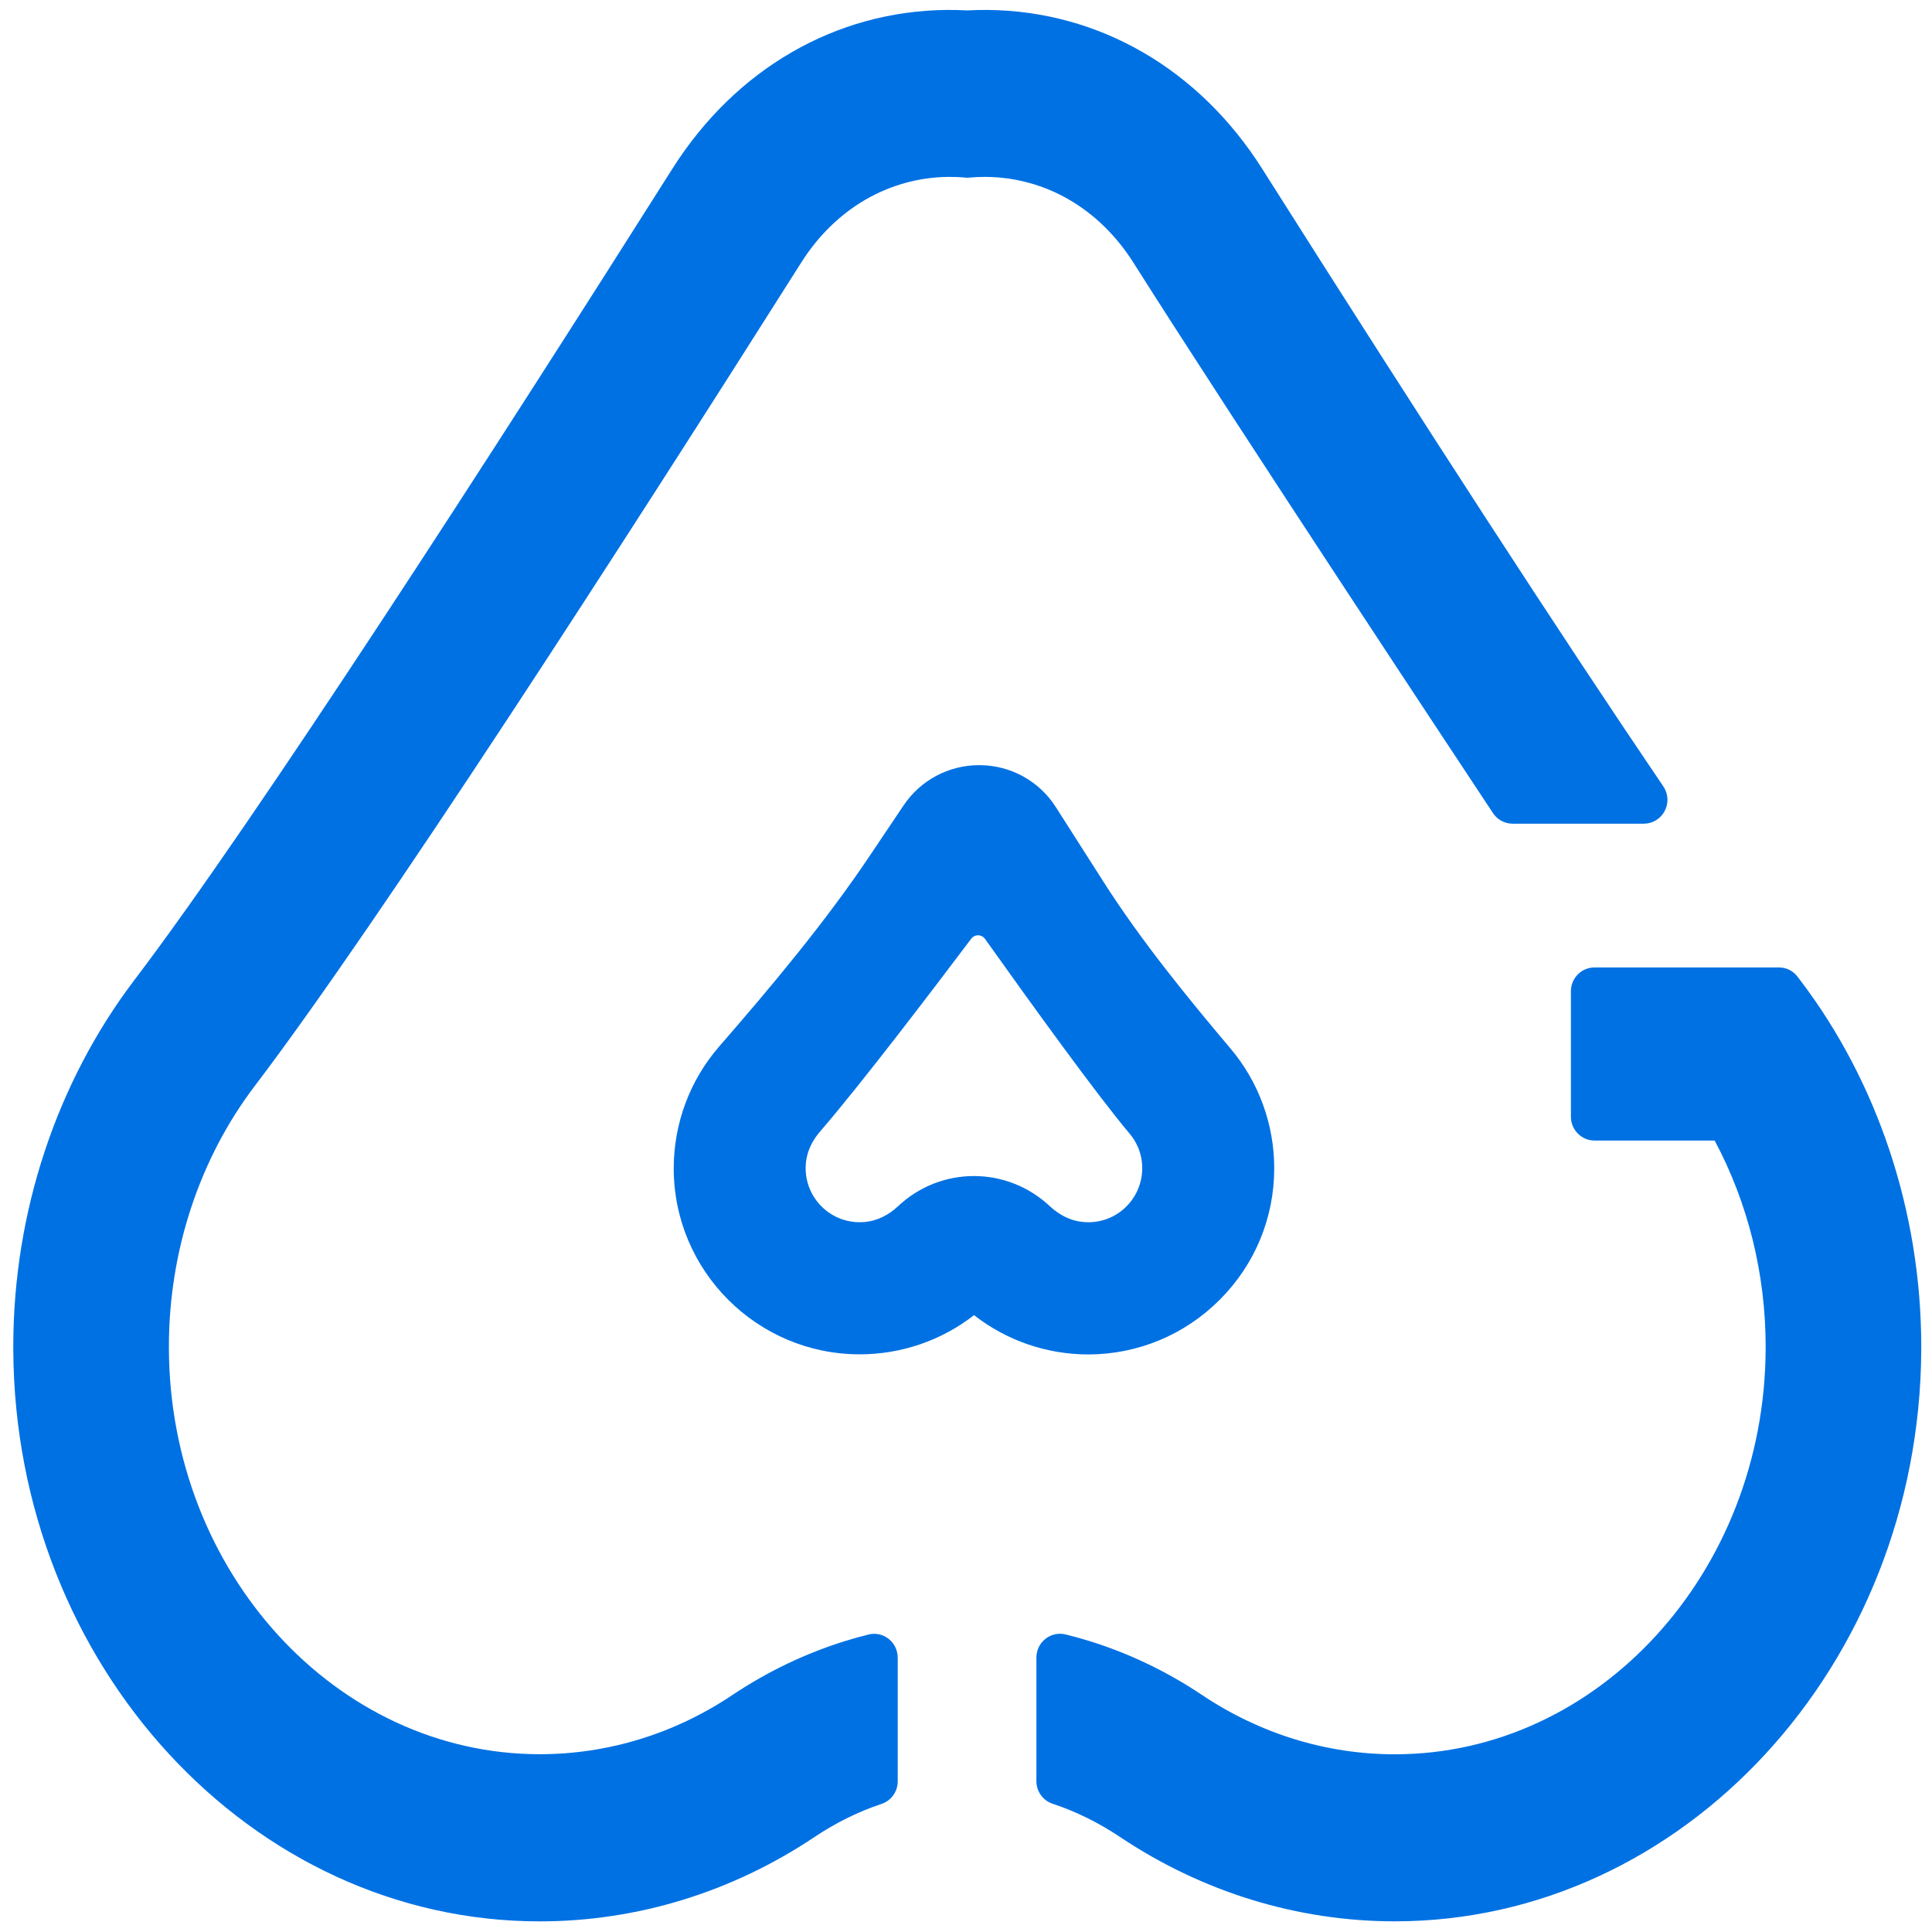
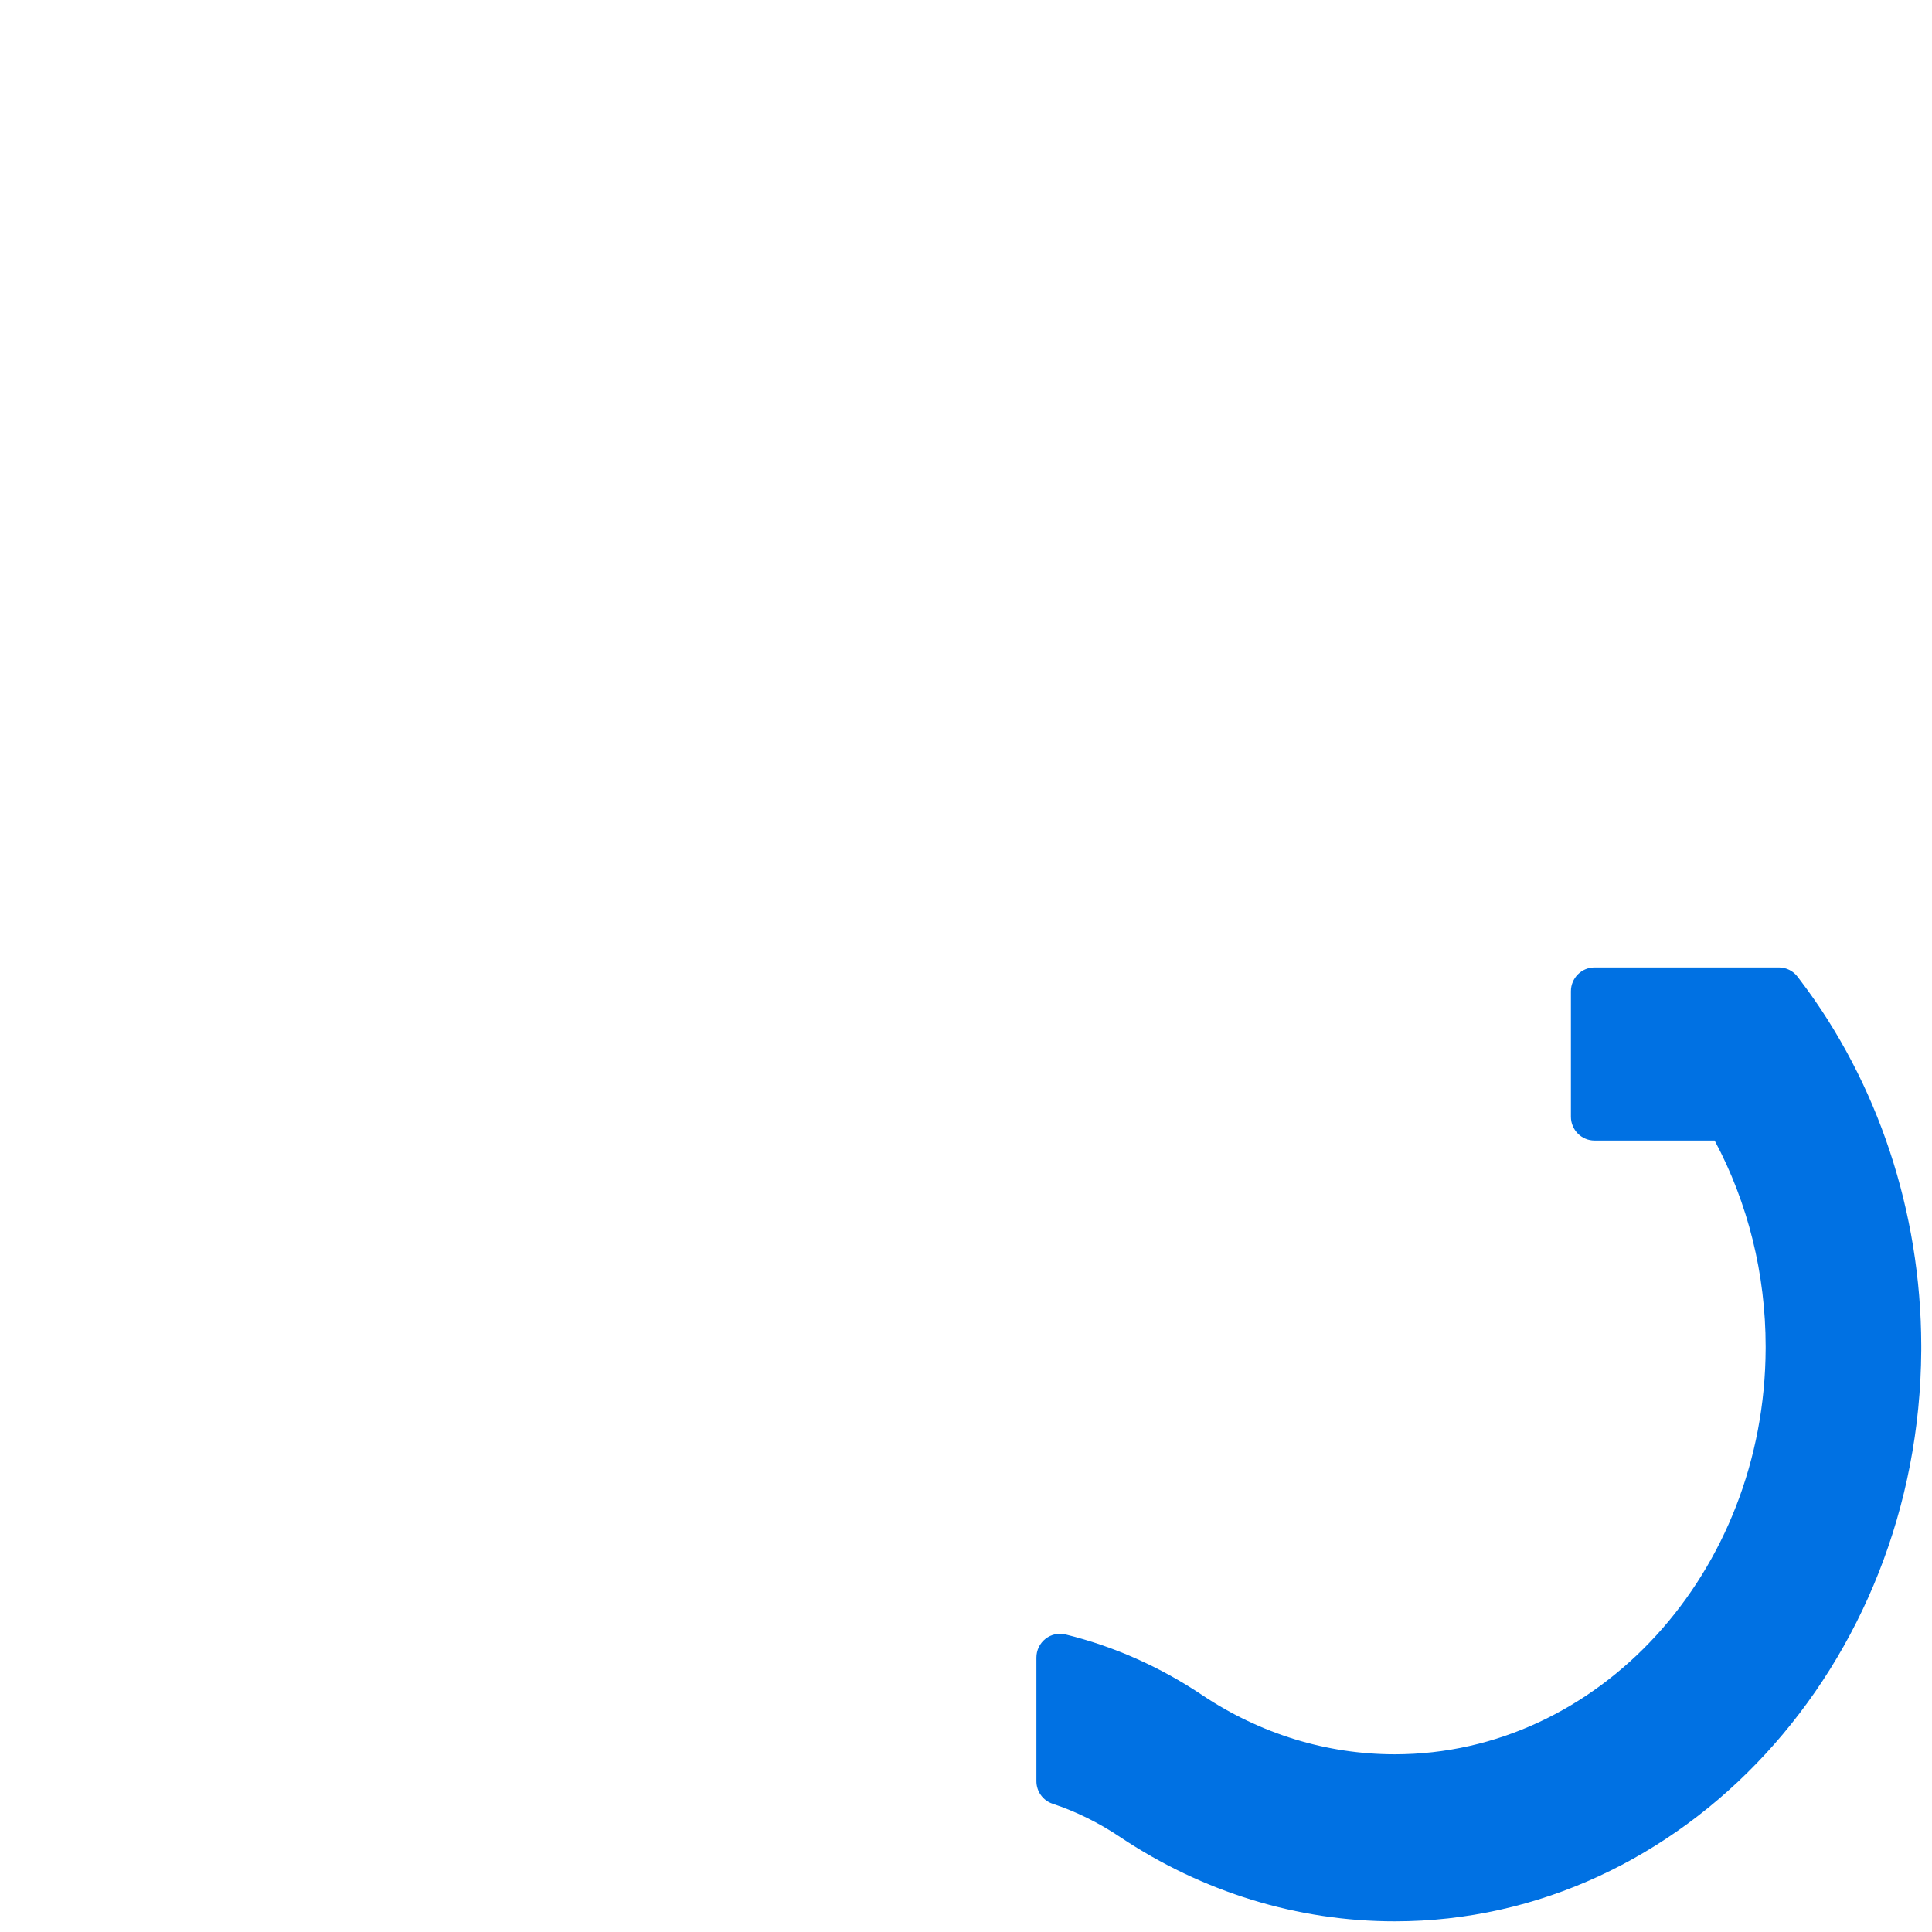
<svg xmlns="http://www.w3.org/2000/svg" id="Layer_1" x="0px" y="0px" viewBox="0 0 500 500" style="enable-background:new 0 0 500 500;" xml:space="preserve">
  <style type="text/css">	.st0{fill:#0071E3;}</style>
  <g>
    <path class="st0" d="M465.89,253.67l-0.69-0.91c-1.13-1.5-2.92-2.39-4.79-2.39h-47.75c-3.37,0-6.11,2.76-6.11,6.16v32.48  c0,3.4,2.74,6.16,6.11,6.16h31.09c8.64,16.16,13.2,34.56,13.2,53.33v0.47c-0.19,57.92-43.25,105.04-95.98,105.04  c-17.62,0-34.85-5.29-49.82-15.31c-11-7.36-22.9-12.64-35.39-15.71c-1.82-0.44-3.7-0.03-5.18,1.12c-1.5,1.18-2.36,2.96-2.36,4.88  v31.98c0,2.66,1.69,5.01,4.2,5.84c6.03,2,11.9,4.89,17.44,8.6c21.37,14.28,45.96,21.83,71.11,21.83  c74.66,0,135.79-66.29,136.25-147.79v-1.32C497.13,313.69,486.01,280.14,465.89,253.67z" />
-     <path class="st0" d="M229.97,424.13c-1.48-1.16-3.37-1.57-5.18-1.12c-1.97,0.49-3.92,1.03-5.77,1.6  c-10.35,3.18-20.28,7.91-29.51,14.08l0,0c-14.95,10.01-32.17,15.3-49.82,15.3c-52.73,0-95.79-47.12-95.98-105.03v-0.48  c0-24.64,7.9-48.61,22.25-67.47c32.29-42.5,94.72-139.32,141.4-213.06c8.79-13.91,22.66-21.99,38.06-22.17  c1.53-0.01,3.04,0.05,4.5,0.19l0.41,0.04l0.41-0.04c1.32-0.12,2.68-0.19,4.04-0.19h0.45c15.4,0.17,29.27,8.25,38.08,22.17  c27.22,43.01,86.42,132.43,93.08,142.49c1.13,1.71,3.03,2.73,5.07,2.73h33.96c2.26,0,4.33-1.25,5.39-3.26  c1.08-2.03,0.95-4.47-0.34-6.38c-26.42-38.96-61.36-92.76-103.86-159.91C310.27,17.83,284.4,2.86,255.62,2.57  c-1.73-0.01-3.47,0.03-5.3,0.13c-1.8-0.1-3.58-0.14-5.3-0.13c-28.77,0.29-54.64,15.26-70.99,41.07  C127.88,116.59,66.24,212.24,34.75,253.67c-20.12,26.5-31.24,60.05-31.31,94.48v1.34c0.45,81.48,61.56,147.76,136.24,147.76  c25.17,0,49.76-7.55,71.11-21.83c5.53-3.7,11.37-6.58,17.35-8.57c2.51-0.84,4.19-3.18,4.19-5.83v-32  C232.33,427.09,231.47,425.31,229.97,424.13z" />
-     <path class="st0" d="M315.67,336.37c9.09-9.09,14.1-21.17,14.1-34.02c0-11.37-4.03-22.4-11.35-31.03  c-11.3-13.39-23.09-27.86-32.73-42.95l-12.43-19.47c-4.29-6.74-11.62-10.8-19.61-10.88h-0.25c-7.87,0-15.19,3.9-19.57,10.44  l-8.47,12.62c-11.76,17.58-25.8,34.29-39.22,49.73c-7.6,8.74-11.78,19.95-11.78,31.56c0,26.54,21.59,48.13,48.13,48.13  c10.77,0,21.17-3.58,29.59-10.14c8.43,6.58,18.83,10.17,29.59,10.17C294.48,350.5,306.57,345.48,315.67,336.37z M271.71,312.18  l-0.01-0.01c-5.38-5.04-12.35-7.81-19.64-7.81c-7.34,0-14.33,2.79-19.7,7.86c-2.37,2.23-5.27,3.65-8.17,3.99  c-4.37,0.52-8.66-0.98-11.73-4.14c-3.06-3.15-4.45-7.48-3.8-11.85c0.39-2.57,1.62-5.13,3.57-7.38  c10.42-12.04,28.97-36.42,39.11-49.89c0.6-0.8,1.46-0.91,1.8-0.9c0.71,0.01,1.36,0.35,1.78,0.94  c12.49,17.56,29.12,40.55,37.4,50.37c1.5,1.77,3.29,4.77,3.29,8.98c0,3.94-1.68,7.73-4.61,10.38c-2.96,2.67-6.8,3.92-10.8,3.52  C277.2,315.96,274.19,314.51,271.71,312.18z" />
  </g>
</svg>